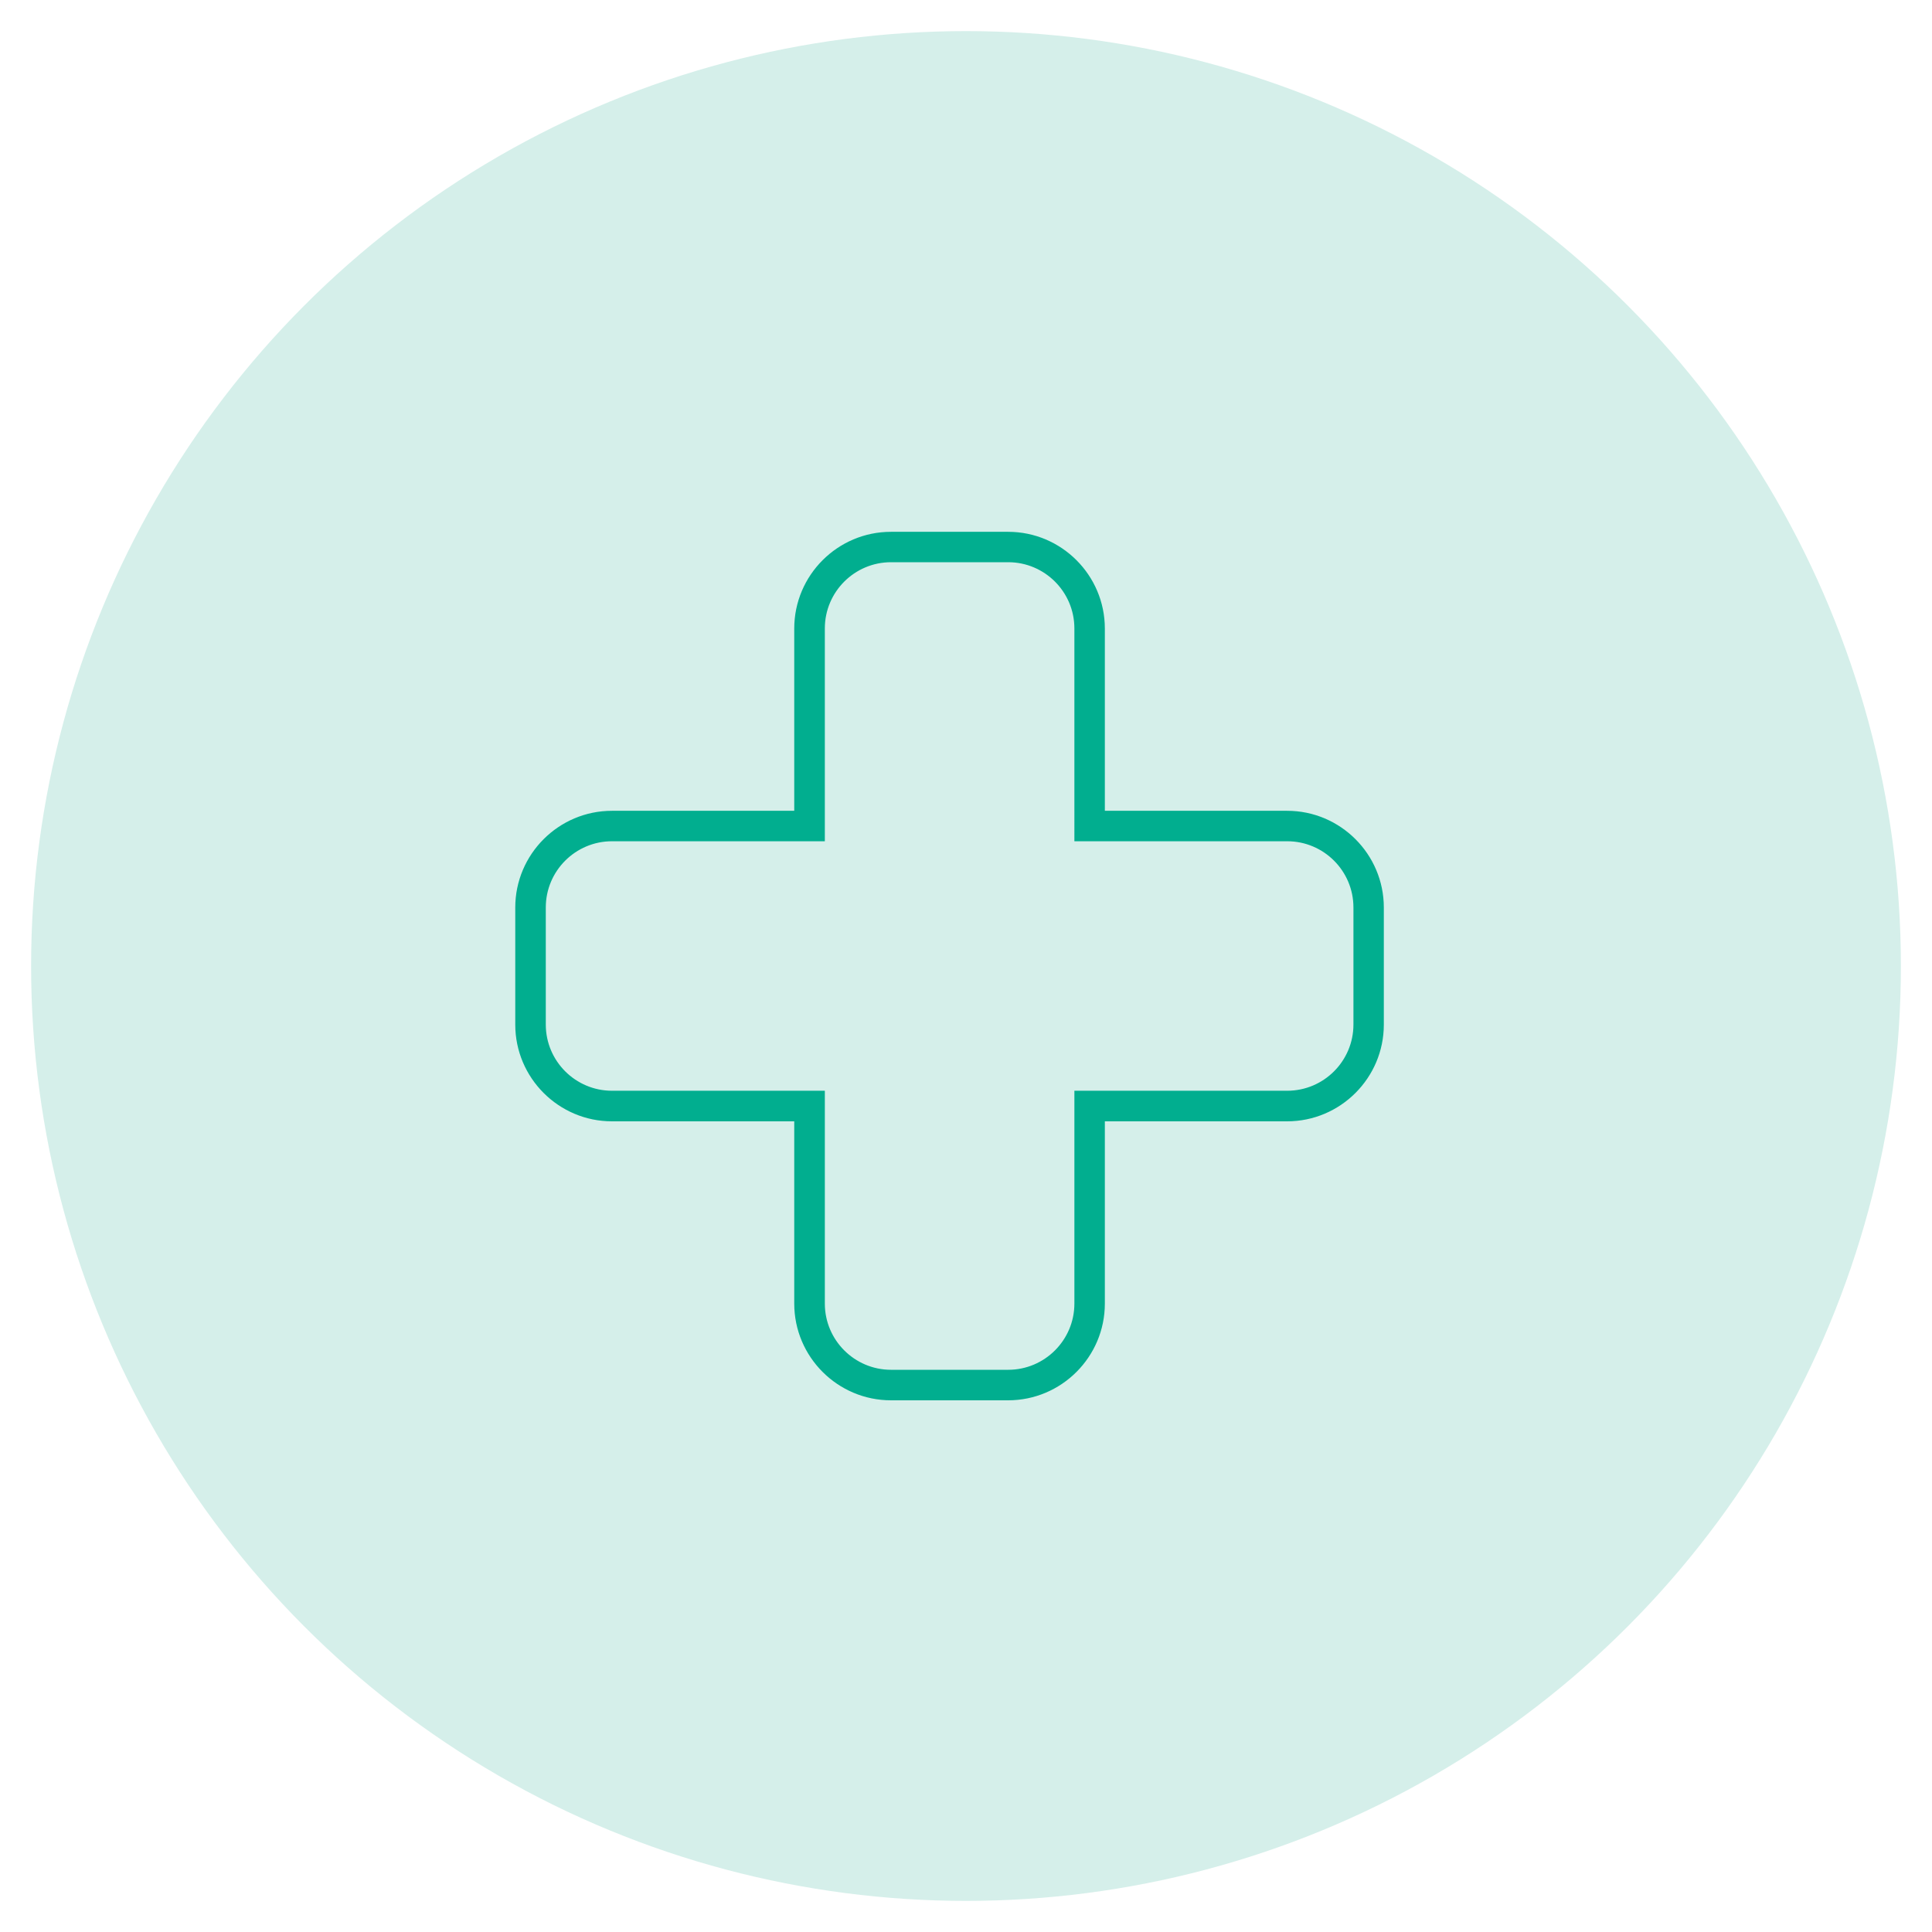
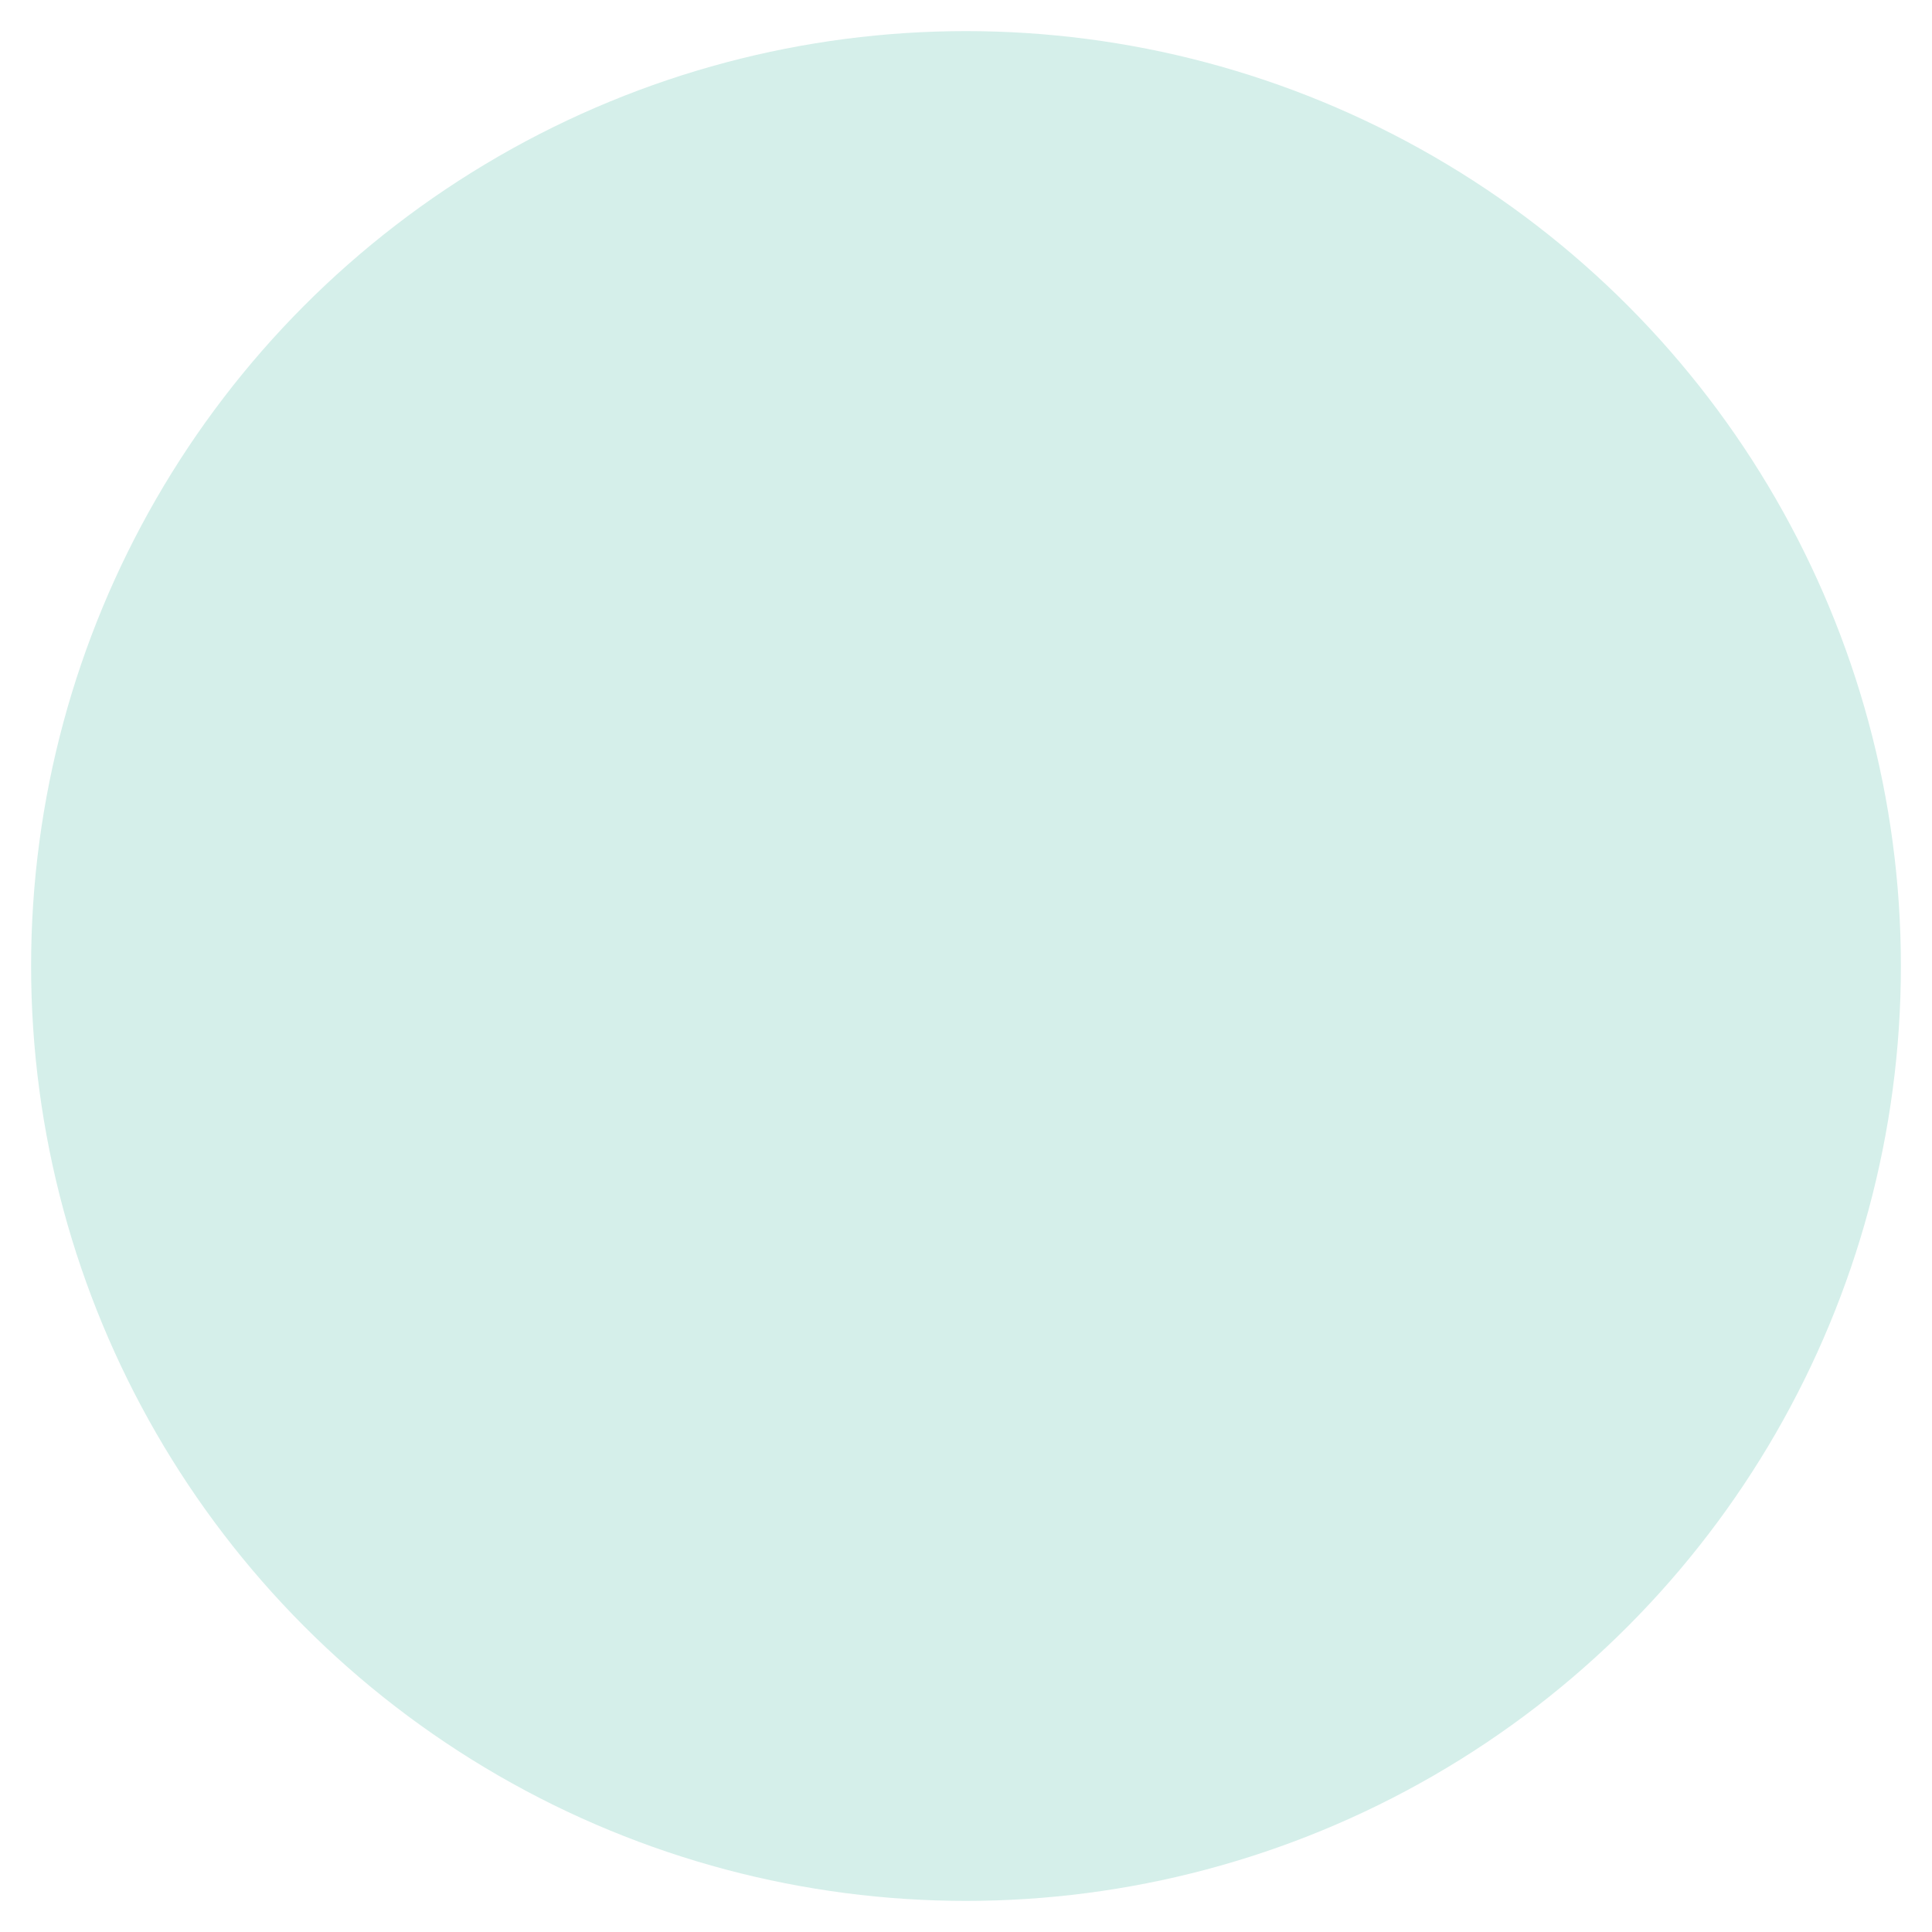
<svg xmlns="http://www.w3.org/2000/svg" id="Capa_1" x="0px" y="0px" viewBox="0 0 300 300" style="enable-background:new 0 0 300 300;" xml:space="preserve">
  <style type="text/css">	.st0{fill:#D8E8EF;}	.st1{fill:#252525;}	.st2{fill:#00389B;}	.st3{fill:#D5EFEA;}	.st4{fill:#01AE8F;}</style>
  <g>
    <circle class="st3" cx="150" cy="150" r="145.17" />
-     <path class="st4" d="M156.54,217.44h-18.19c-8.28,0-15.02-6.74-15.02-15.02v-28.3h-28.3c-8.28,0-15.02-6.74-15.02-15.02v-18.18  c0-8.28,6.74-15.02,15.02-15.02h28.3v-28.3c0-8.28,6.74-15.02,15.02-15.02h18.19c8.28,0,15.02,6.74,15.02,15.02v28.3h28.3  c8.28,0,15.02,6.74,15.02,15.02v18.18c0,8.28-6.74,15.02-15.02,15.02l-28.3,0v28.3C171.56,210.7,164.82,217.44,156.54,217.44  L156.54,217.44z M95.03,130.63c-5.67,0-10.28,4.61-10.28,10.28v18.18c0,5.67,4.61,10.28,10.28,10.28h33.05v33.05  c0,5.67,4.61,10.28,10.28,10.28h18.19c5.67,0,10.28-4.61,10.28-10.28v-33.05h33.05c5.67,0,10.28-4.61,10.28-10.28v-18.18  c0-5.67-4.61-10.28-10.28-10.28h-33.05V97.58c0-5.67-4.61-10.28-10.28-10.28l-18.19,0c-5.67,0-10.28,4.61-10.28,10.28v33.05  L95.03,130.63z" />
  </g>
</svg>